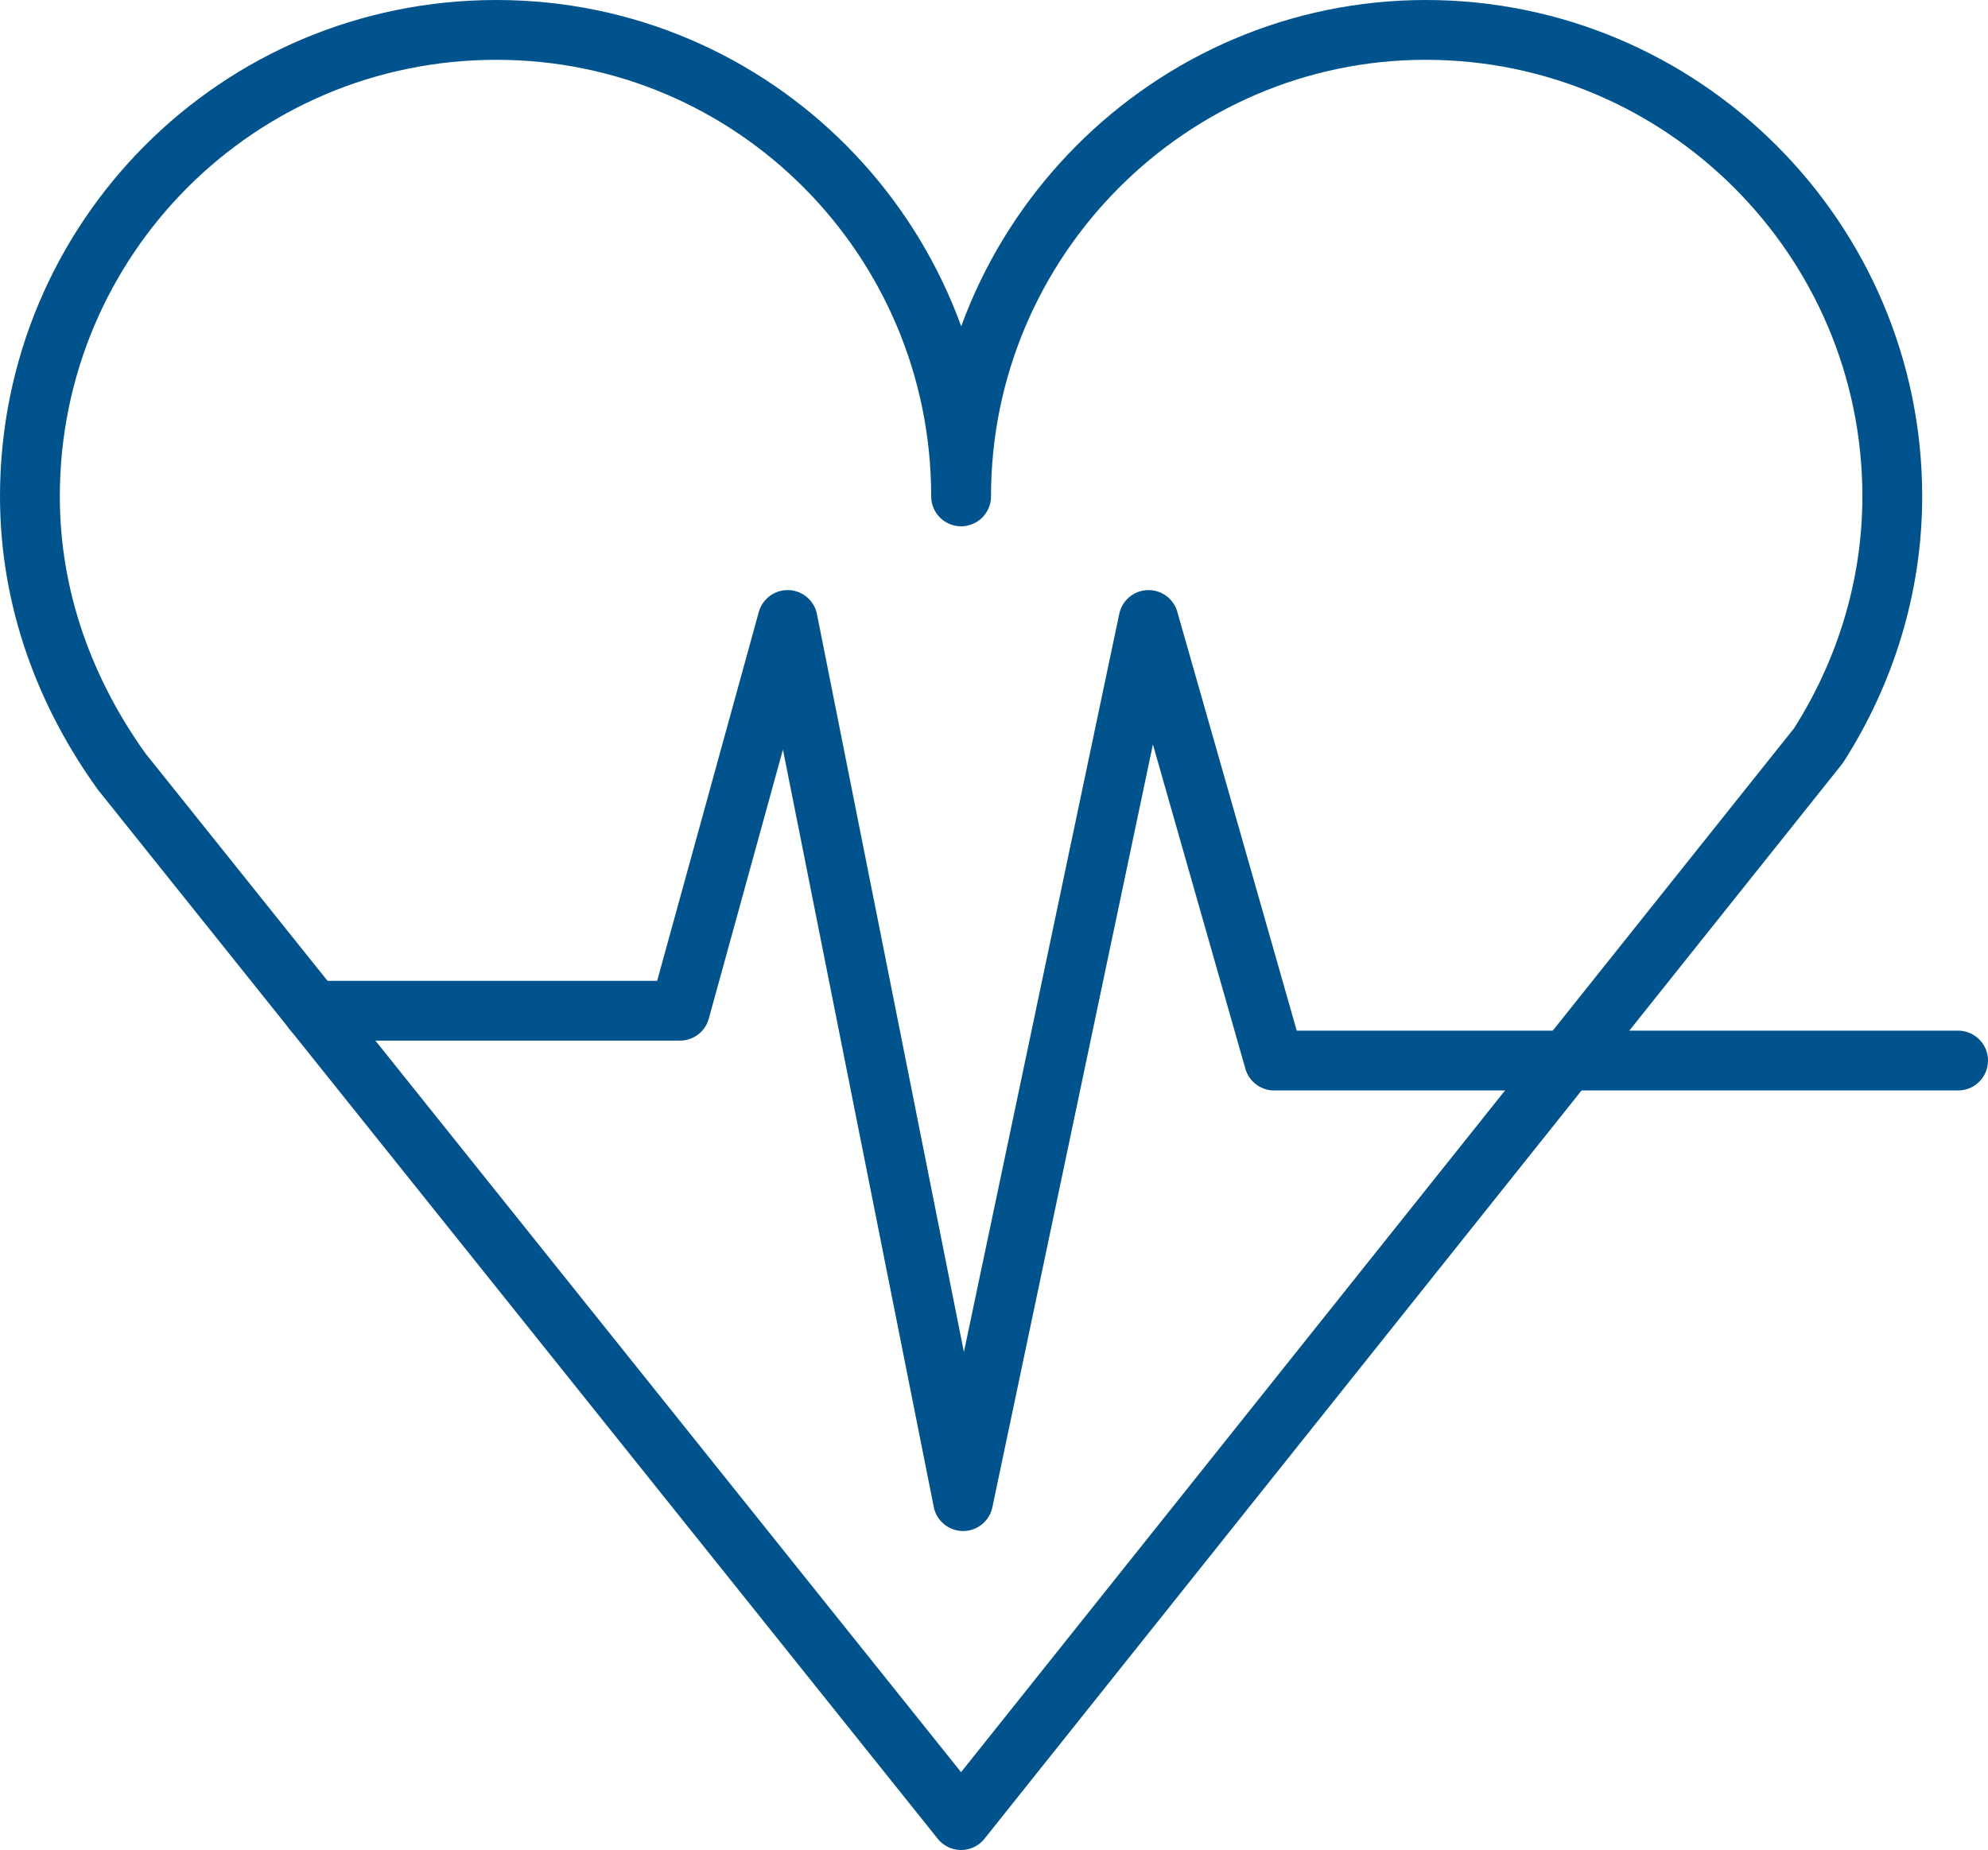
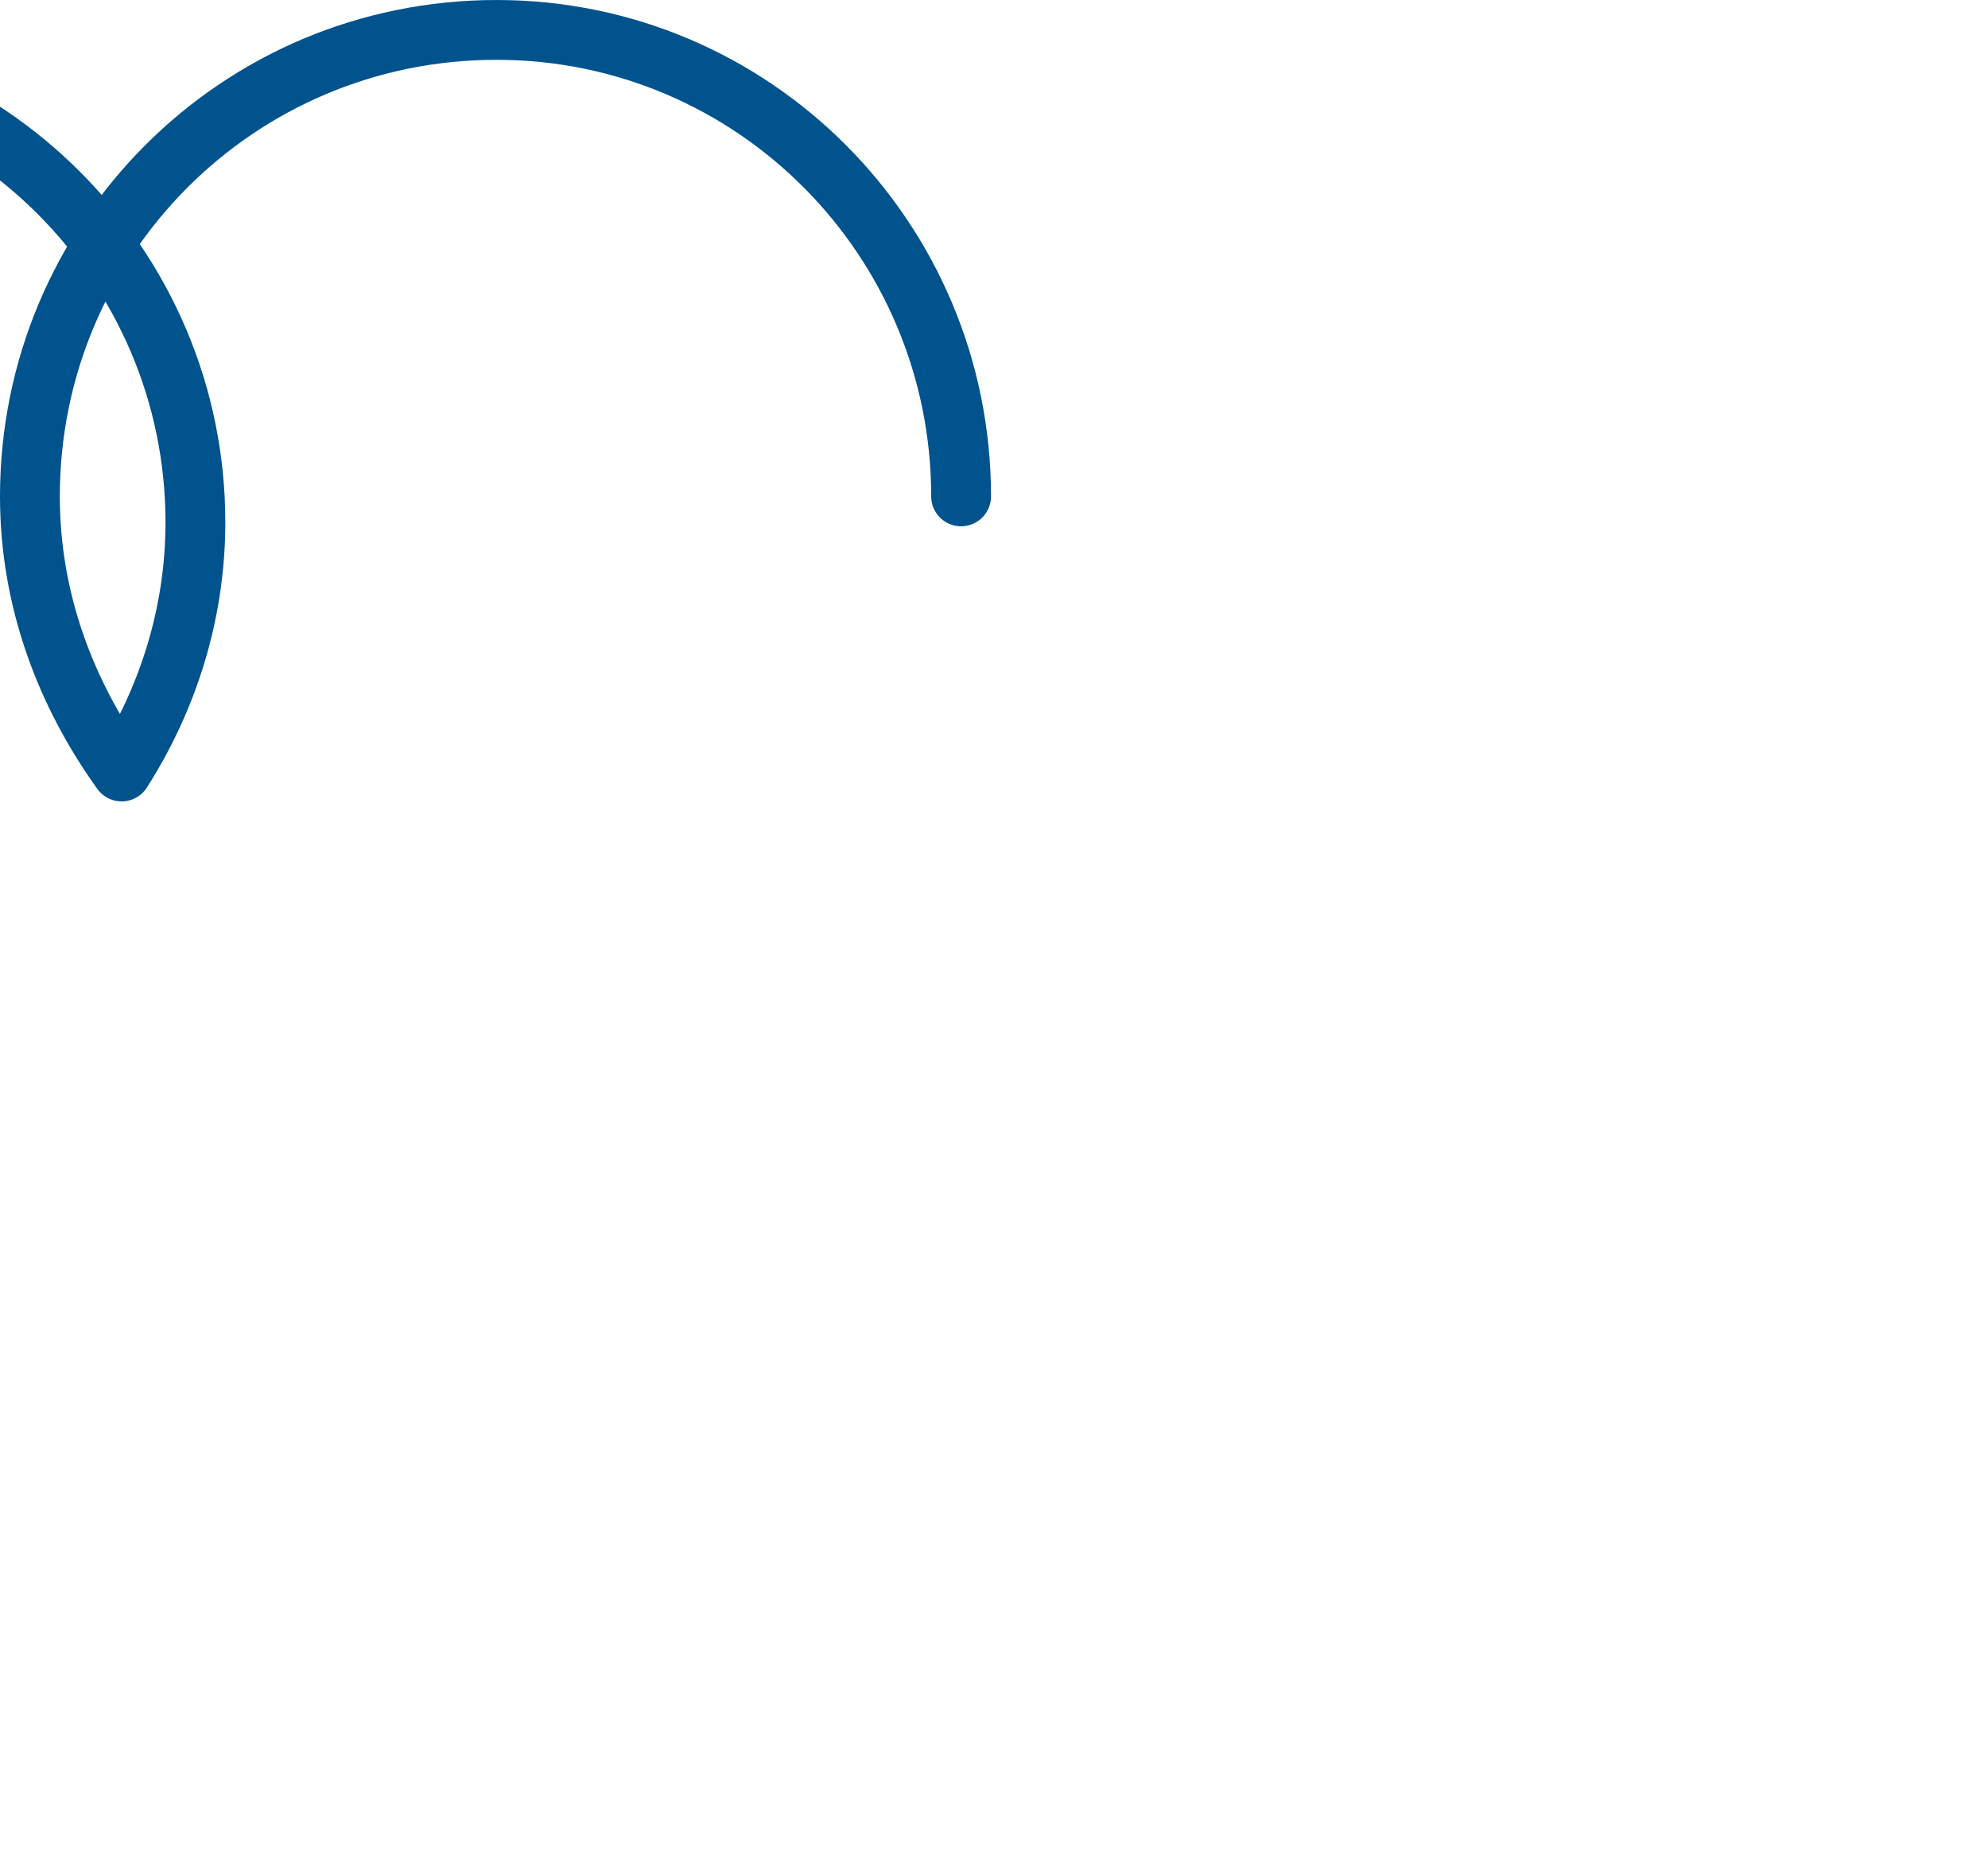
<svg xmlns="http://www.w3.org/2000/svg" xml:space="preserve" width="209.37mm" height="194.88mm" style="shape-rendering:geometricPrecision; text-rendering:geometricPrecision; image-rendering:optimizeQuality; fill-rule:evenodd; clip-rule:evenodd" viewBox="0 0 19554.94 18201.55">
  <defs>
    <style type="text/css">  .str0 {stroke:#00538D;stroke-width:588.4;stroke-linecap:round;stroke-linejoin:round;stroke-miterlimit:22.926} .fil0 {fill:none}  </style>
  </defs>
  <g id="Слой_x0020_1">
    <g id="_2094184561136">
      <g>
-         <path class="fil0 str0" d="M9453.84 4883.83c0,-2530.18 -2039.83,-4589.62 -4570.01,-4589.62 -2549.79,0 -4589.62,2059.45 -4589.62,4589.62 0,1019.92 353.05,1941.76 902.23,2706.7l8257.4 10316.85 8433.93 -10571.83c451.12,-706.1 725.71,-1549.49 725.71,-2451.72 0,-2530.18 -2059.45,-4589.62 -4589.62,-4589.62 -2510.56,0 -4570.01,2059.45 -4570.01,4589.62" />
-         <polyline class="fil0 str0" points="3079.36,9944.19 6688.3,9944.19 7747.44,6099.89 9473.46,14769.18 11297.54,6099.89 12533.21,10434.53 19260.73,10434.53 " />
+         <path class="fil0 str0" d="M9453.84 4883.83c0,-2530.18 -2039.83,-4589.62 -4570.01,-4589.62 -2549.79,0 -4589.62,2059.45 -4589.62,4589.62 0,1019.92 353.05,1941.76 902.23,2706.7c451.12,-706.1 725.71,-1549.49 725.71,-2451.72 0,-2530.18 -2059.45,-4589.62 -4589.62,-4589.62 -2510.56,0 -4570.01,2059.45 -4570.01,4589.62" />
      </g>
    </g>
  </g>
</svg>